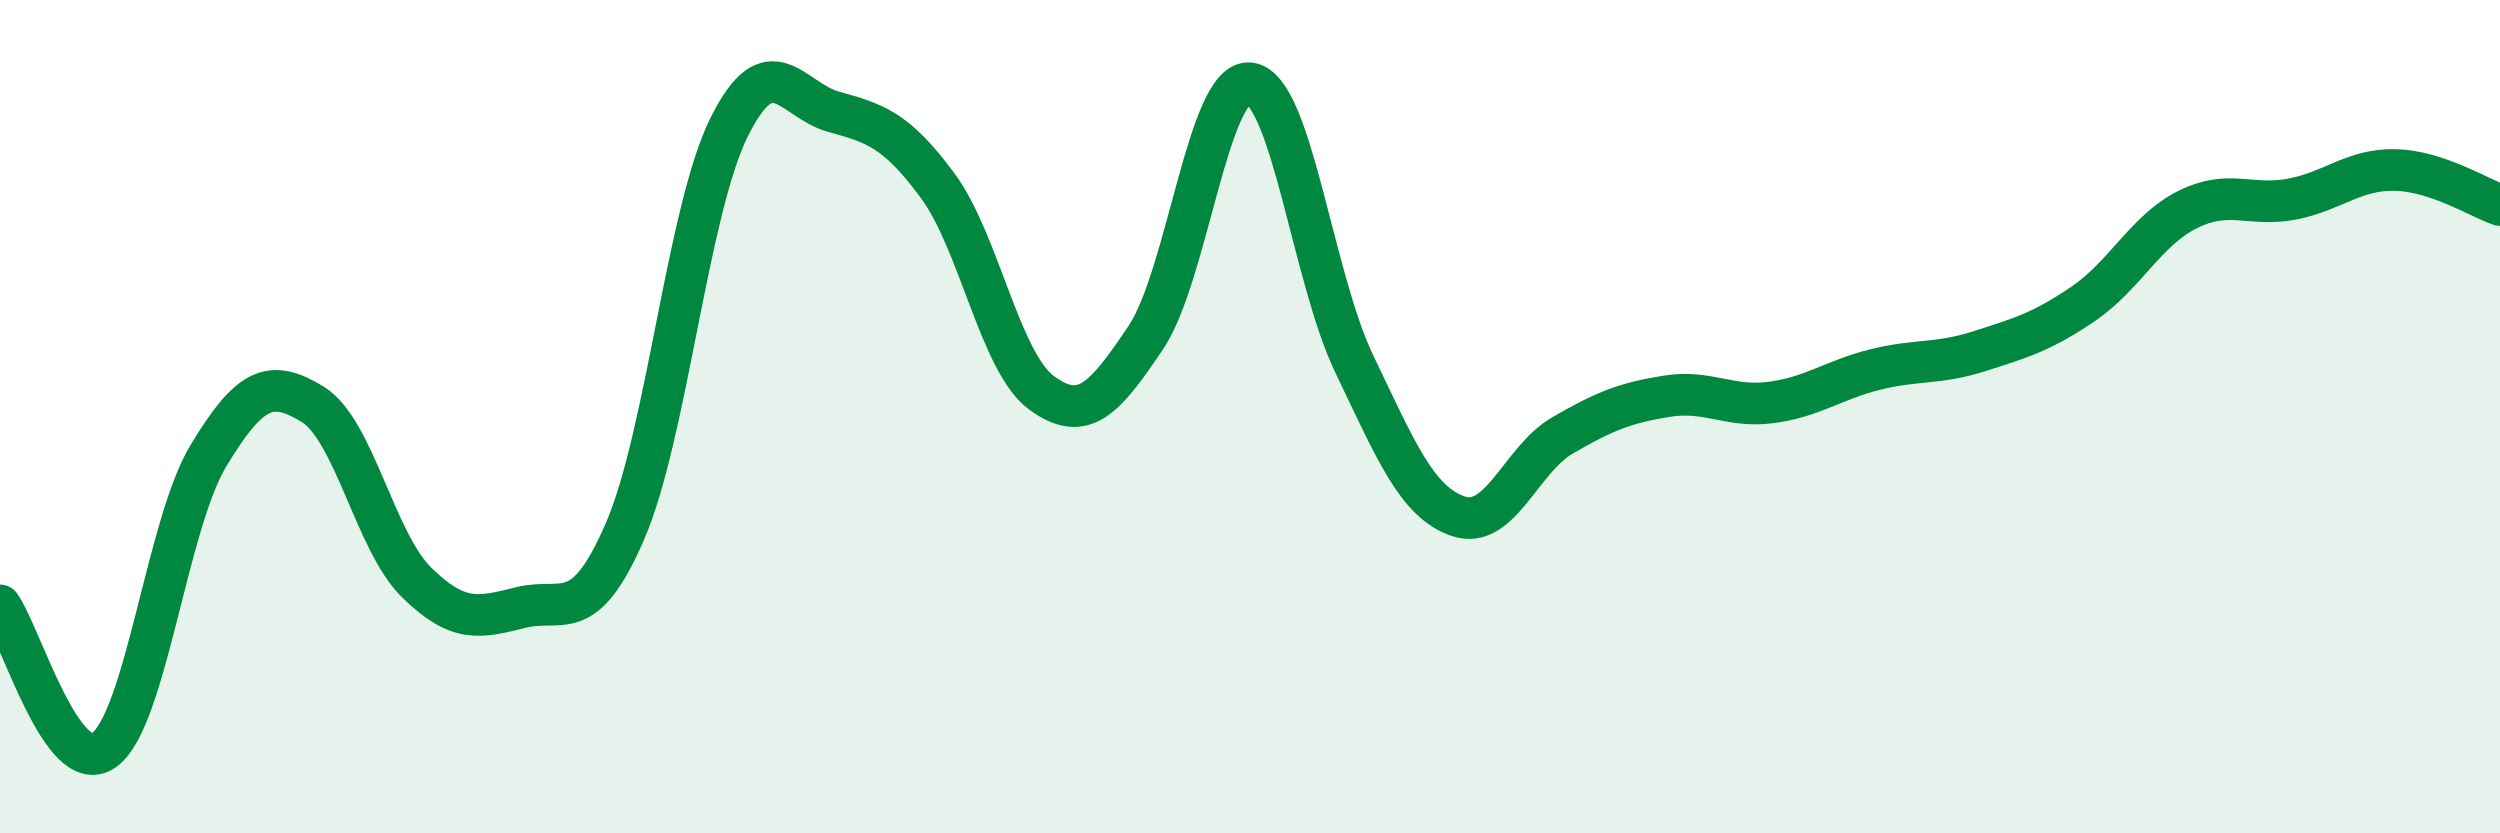
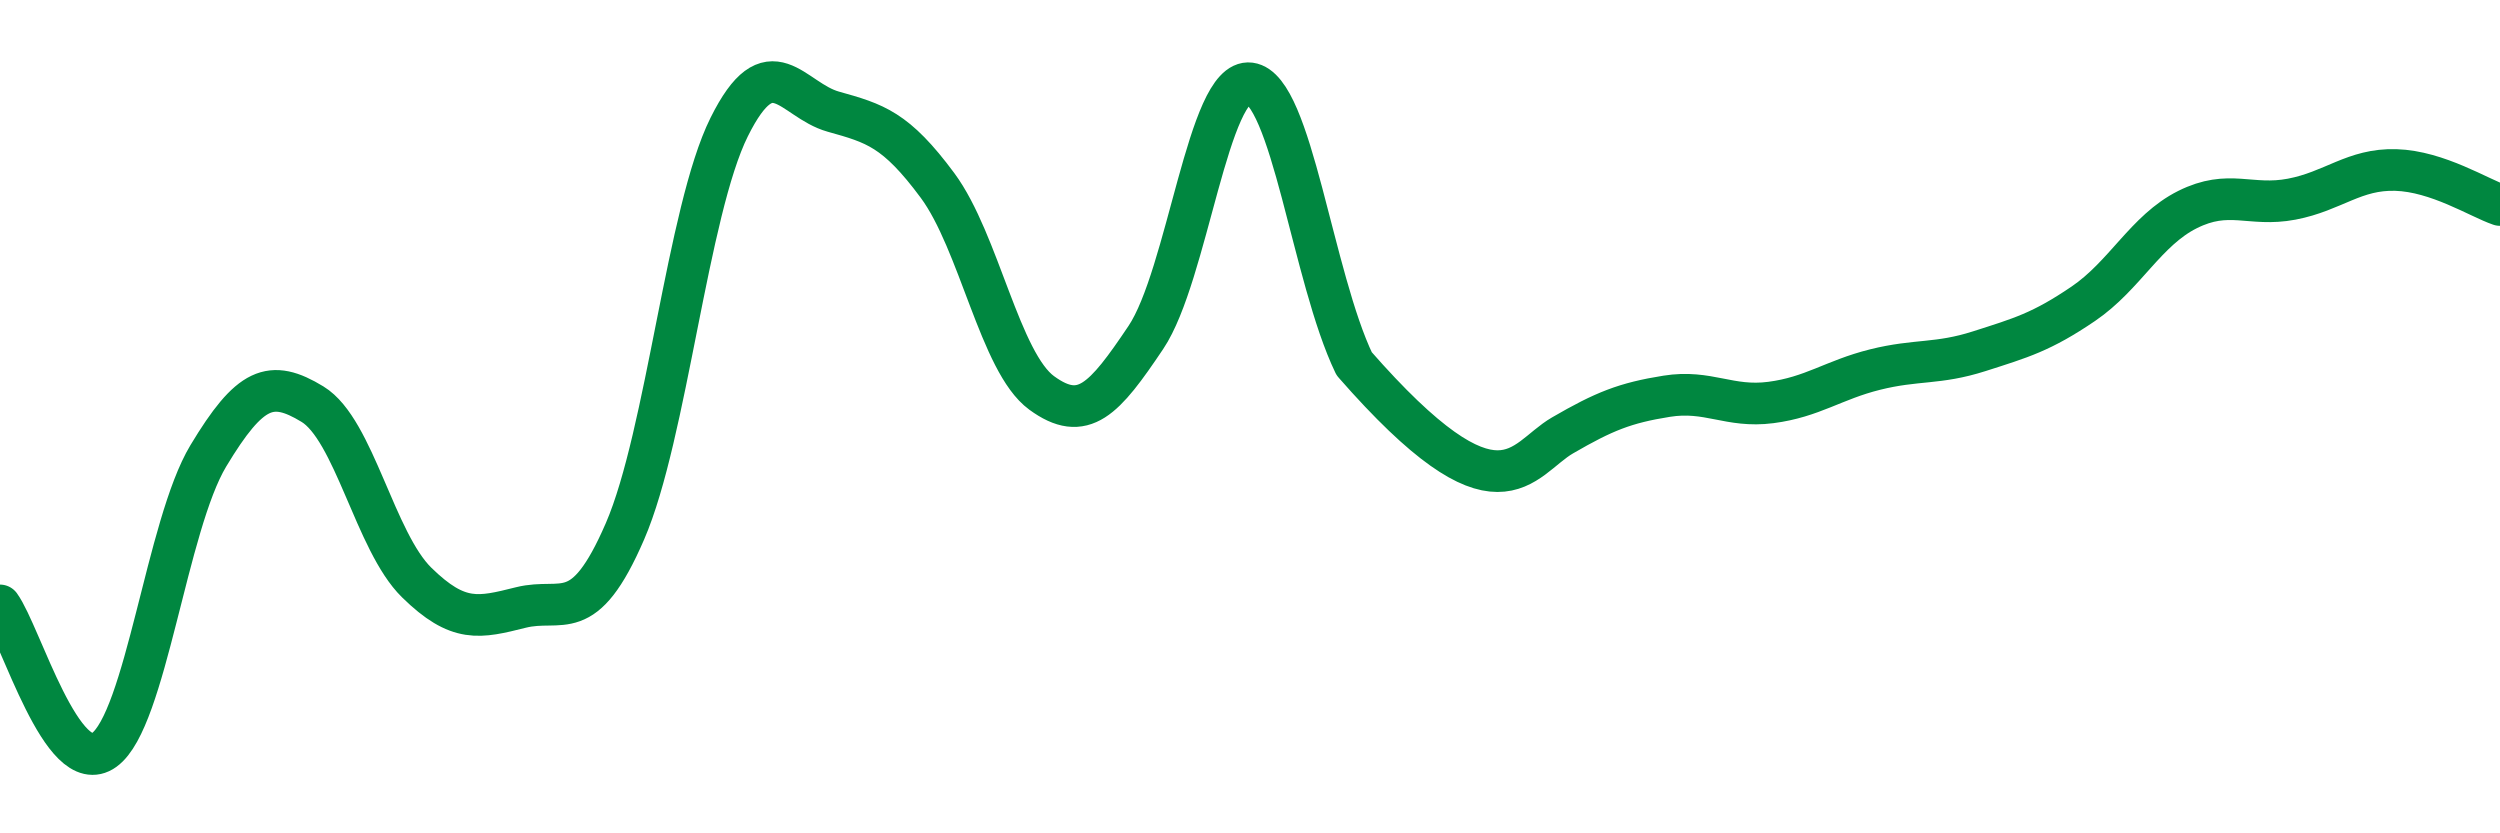
<svg xmlns="http://www.w3.org/2000/svg" width="60" height="20" viewBox="0 0 60 20">
-   <path d="M 0,14.53 C 0.5,15.22 1.5,18.72 2.5,18 C 3.5,17.28 4,12.6 5,10.94 C 6,9.28 6.5,9.09 7.5,9.7 C 8.5,10.31 9,13 10,13.98 C 11,14.96 11.5,14.83 12.5,14.58 C 13.5,14.33 14,15.06 15,12.75 C 16,10.44 16.5,5.06 17.5,3.05 C 18.5,1.04 19,2.4 20,2.68 C 21,2.96 21.5,3.1 22.5,4.45 C 23.5,5.8 24,8.7 25,9.43 C 26,10.16 26.5,9.59 27.5,8.1 C 28.5,6.61 29,1.87 30,2 C 31,2.13 31.5,6.65 32.5,8.73 C 33.5,10.81 34,12.05 35,12.39 C 36,12.73 36.5,11.03 37.5,10.45 C 38.5,9.87 39,9.67 40,9.51 C 41,9.35 41.5,9.79 42.5,9.66 C 43.5,9.53 44,9.12 45,8.87 C 46,8.62 46.5,8.75 47.5,8.43 C 48.5,8.11 49,7.97 50,7.29 C 51,6.61 51.5,5.53 52.5,5.03 C 53.5,4.53 54,4.97 55,4.78 C 56,4.59 56.5,4.05 57.5,4.08 C 58.5,4.11 59.5,4.75 60,4.92L60 20L0 20Z" fill="#008740" opacity="0.1" stroke-linecap="round" stroke-linejoin="round" />
-   <path d="M 0,14.53 C 0.5,15.22 1.5,18.72 2.5,18 C 3.5,17.28 4,12.6 5,10.94 C 6,9.28 6.5,9.09 7.5,9.7 C 8.5,10.31 9,13 10,13.98 C 11,14.96 11.5,14.83 12.5,14.58 C 13.5,14.33 14,15.06 15,12.75 C 16,10.44 16.5,5.06 17.5,3.05 C 18.5,1.04 19,2.4 20,2.68 C 21,2.96 21.5,3.1 22.5,4.45 C 23.5,5.8 24,8.7 25,9.43 C 26,10.16 26.5,9.59 27.5,8.1 C 28.5,6.61 29,1.87 30,2 C 31,2.13 31.5,6.65 32.5,8.73 C 33.5,10.81 34,12.05 35,12.39 C 36,12.73 36.5,11.03 37.5,10.45 C 38.5,9.87 39,9.67 40,9.51 C 41,9.35 41.5,9.79 42.5,9.66 C 43.5,9.53 44,9.12 45,8.87 C 46,8.62 46.5,8.75 47.5,8.43 C 48.5,8.11 49,7.97 50,7.29 C 51,6.61 51.5,5.53 52.5,5.03 C 53.5,4.53 54,4.97 55,4.78 C 56,4.59 56.5,4.05 57.5,4.08 C 58.5,4.11 59.5,4.75 60,4.92" stroke="#008740" stroke-width="1" fill="none" stroke-linecap="round" stroke-linejoin="round" />
+   <path d="M 0,14.53 C 0.5,15.22 1.5,18.72 2.5,18 C 3.5,17.28 4,12.6 5,10.94 C 6,9.28 6.5,9.09 7.5,9.7 C 8.5,10.31 9,13 10,13.98 C 11,14.96 11.5,14.83 12.5,14.58 C 13.5,14.33 14,15.06 15,12.75 C 16,10.44 16.5,5.06 17.5,3.05 C 18.5,1.04 19,2.4 20,2.68 C 21,2.96 21.5,3.1 22.5,4.45 C 23.5,5.8 24,8.7 25,9.43 C 26,10.16 26.5,9.59 27.5,8.1 C 28.5,6.61 29,1.87 30,2 C 31,2.13 31.5,6.65 32.5,8.73 C 36,12.73 36.5,11.03 37.5,10.45 C 38.5,9.87 39,9.67 40,9.51 C 41,9.35 41.5,9.79 42.5,9.66 C 43.5,9.53 44,9.12 45,8.87 C 46,8.62 46.5,8.75 47.5,8.43 C 48.5,8.11 49,7.97 50,7.29 C 51,6.61 51.5,5.53 52.5,5.03 C 53.5,4.53 54,4.97 55,4.78 C 56,4.59 56.5,4.05 57.5,4.08 C 58.5,4.11 59.5,4.75 60,4.92" stroke="#008740" stroke-width="1" fill="none" stroke-linecap="round" stroke-linejoin="round" />
</svg>